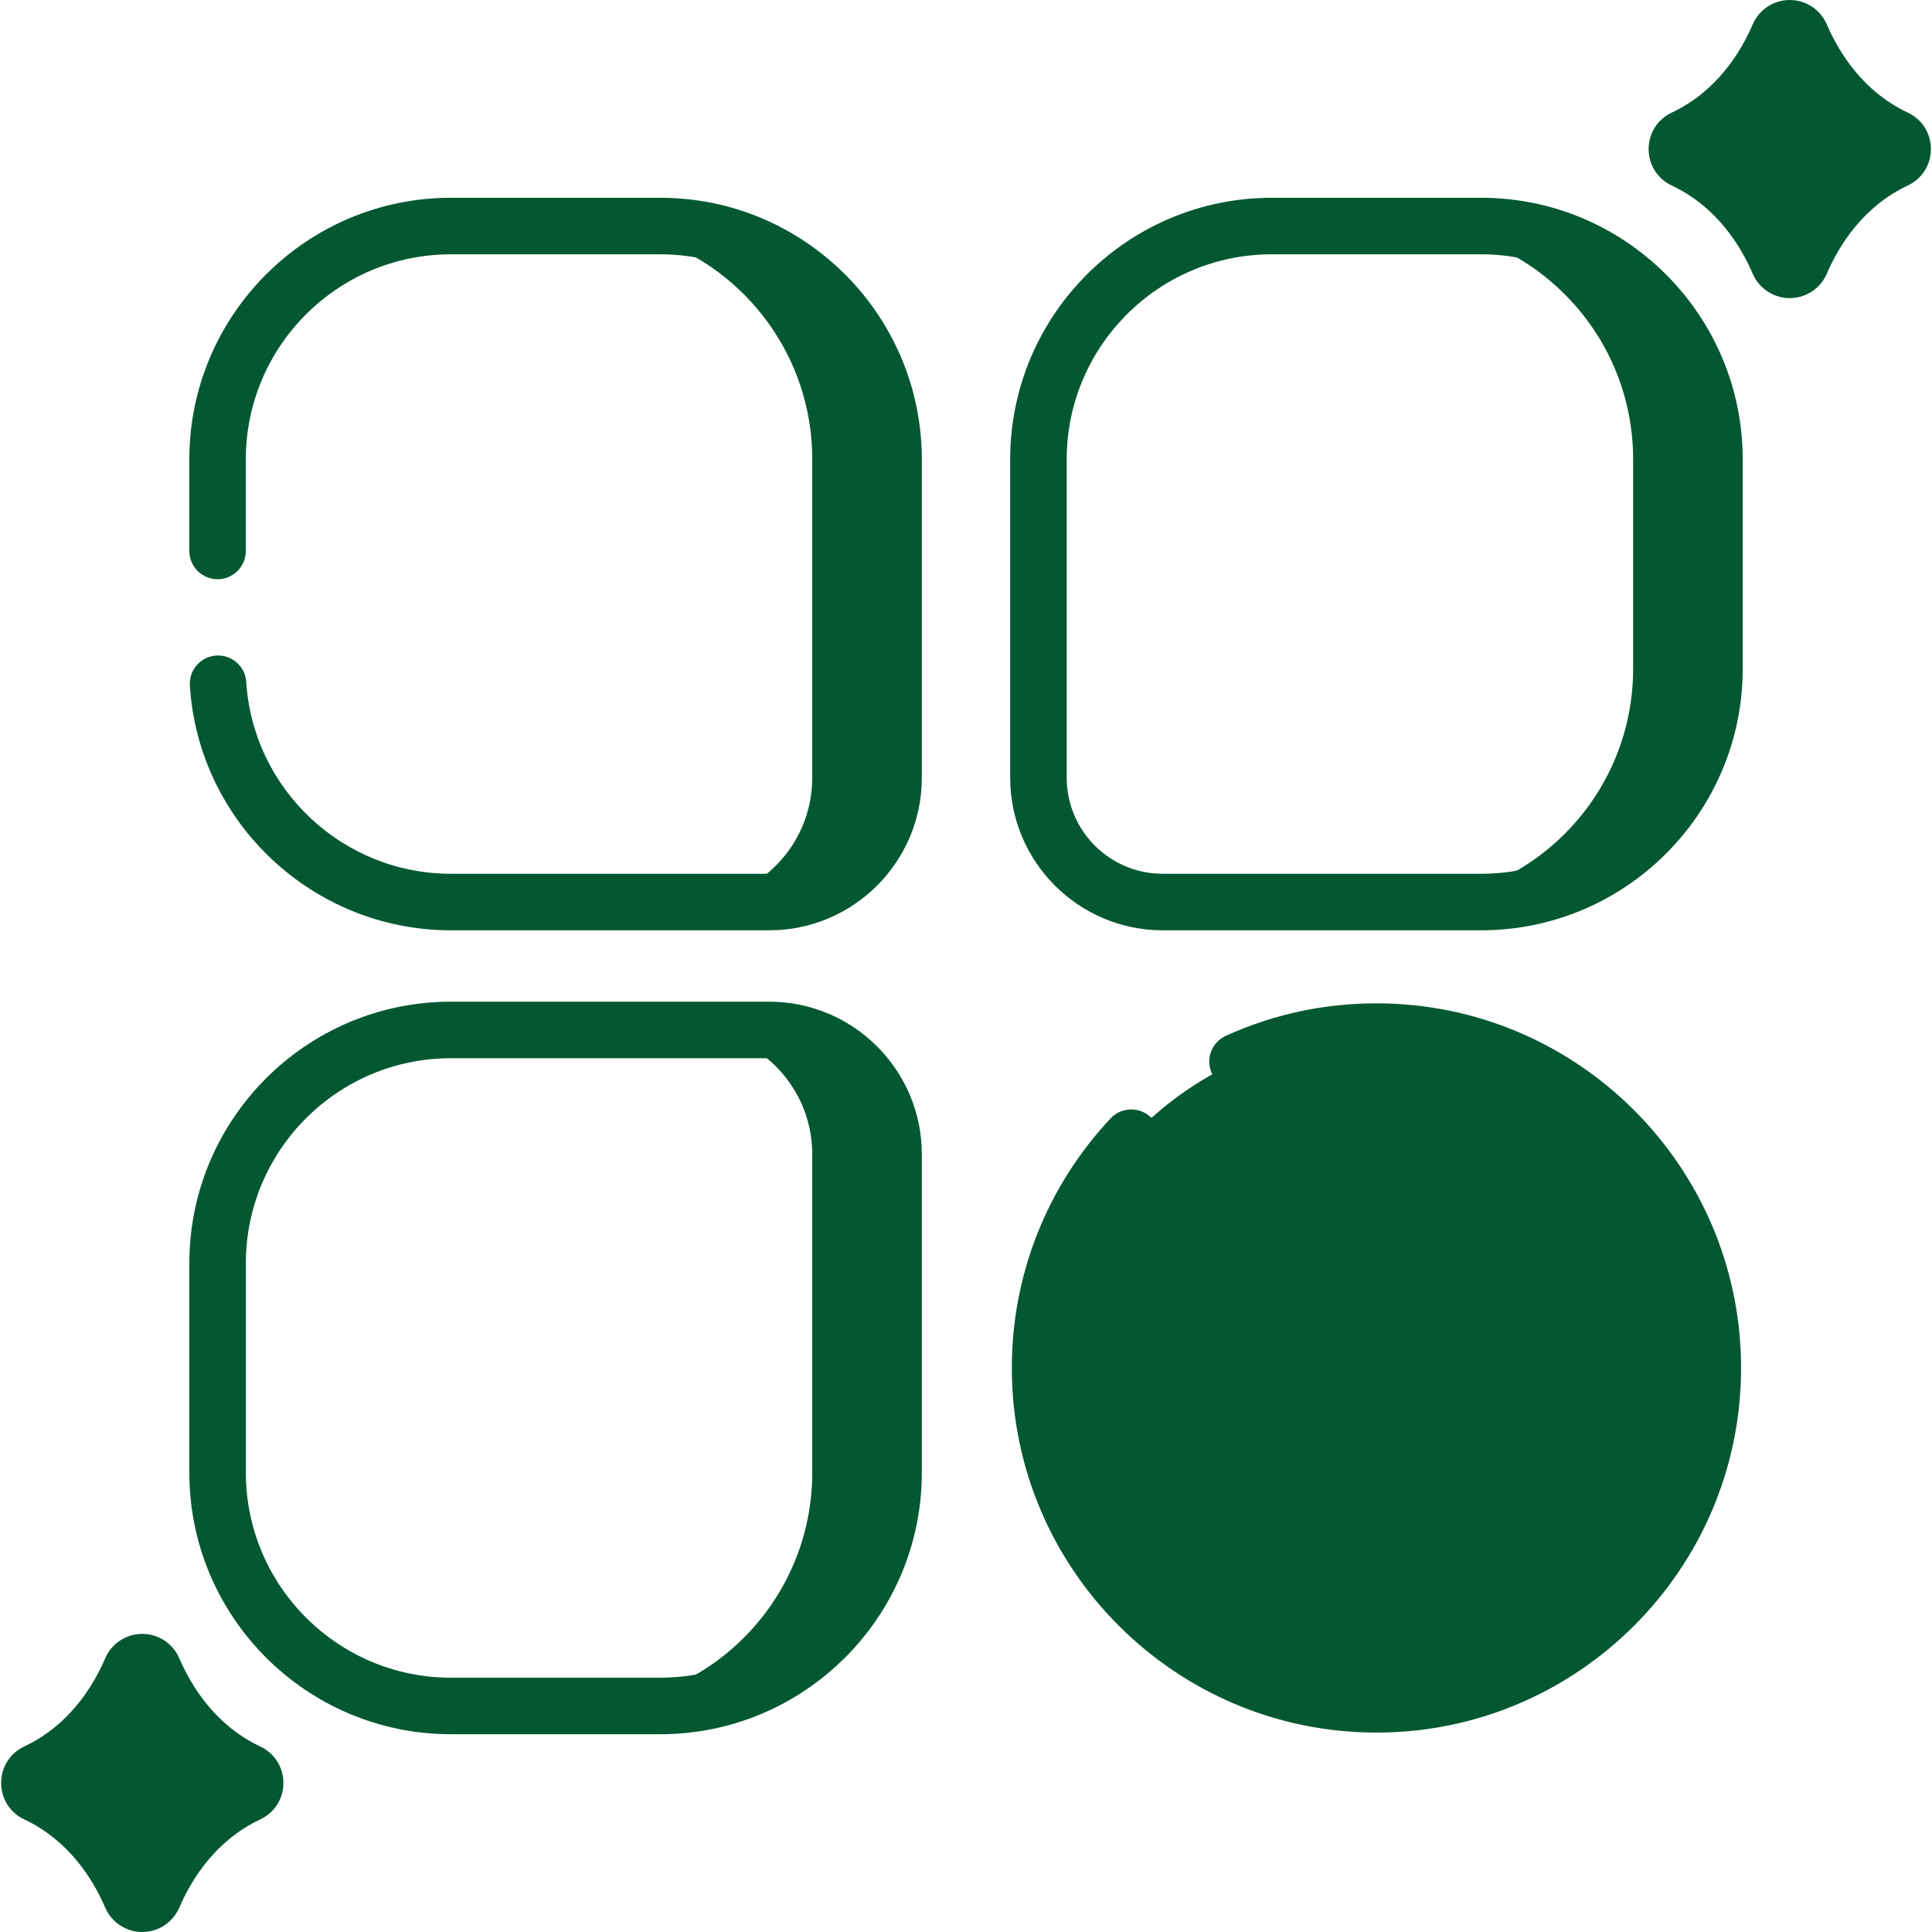
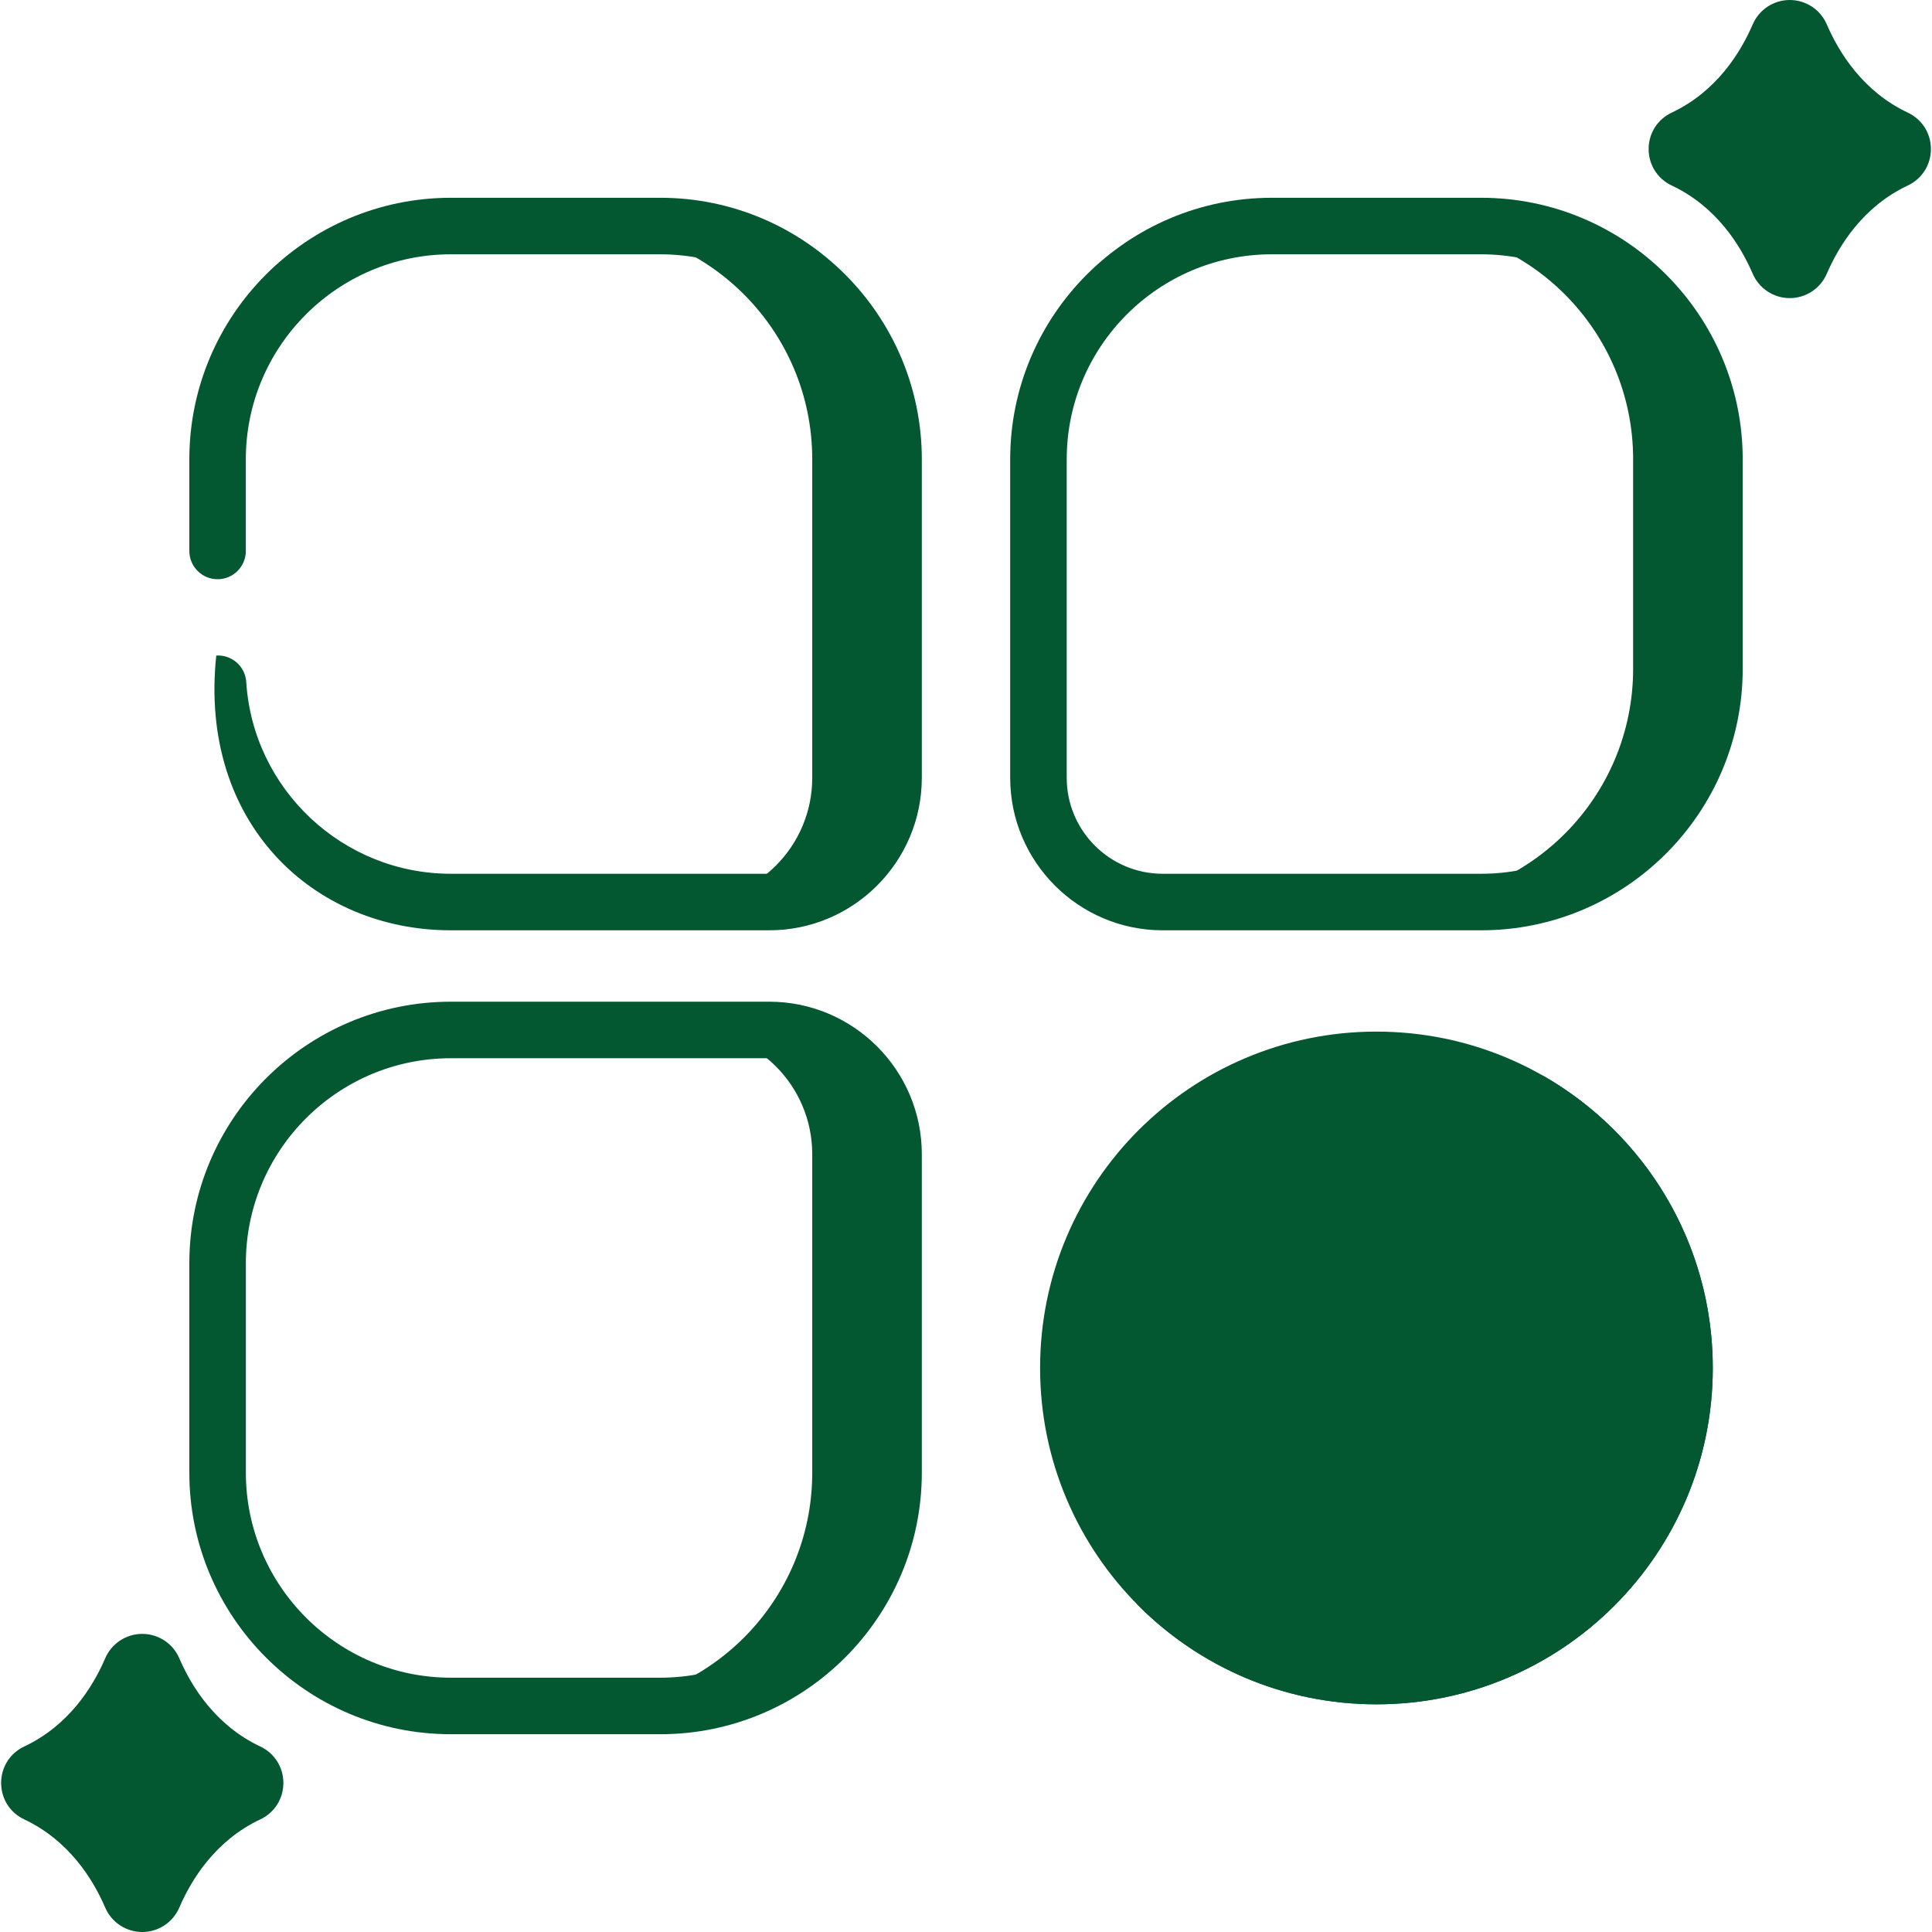
<svg xmlns="http://www.w3.org/2000/svg" width="46" height="46" viewBox="0 0 46 46" fill="none">
  <g clip-path="url(#clip0_352_79)">
    <path d="M32.772 40.579C37.195 40.579 40.781 36.993 40.781 32.571C40.781 28.148 37.195 24.562 32.772 24.562C28.349 24.562 24.764 28.148 24.764 32.571C24.764 36.993 28.349 40.579 32.772 40.579Z" fill="#035831" />
    <path d="M40.78 32.571C40.78 36.993 37.195 40.579 32.773 40.579C30.534 40.579 28.51 39.66 27.057 38.18C28.223 38.843 29.572 39.221 31.009 39.221C35.431 39.221 39.017 35.636 39.017 31.213C39.017 29.028 38.142 27.047 36.722 25.602C39.146 26.979 40.78 29.584 40.78 32.571Z" fill="#035831" />
    <path d="M21.275 10.935V18.519C21.275 20.152 19.951 21.477 18.317 21.477H16.381C18.015 21.477 19.339 20.152 19.339 18.519V10.935C19.339 7.869 16.853 5.382 13.786 5.382H15.722C18.789 5.382 21.275 7.869 21.275 10.935Z" fill="#035831" />
    <path d="M40.82 10.935V15.923C40.82 18.991 38.334 21.477 35.267 21.477H33.331C36.398 21.477 38.884 18.991 38.884 15.923V10.935C38.884 7.869 36.398 5.382 33.331 5.382H35.267C38.334 5.382 40.82 7.869 40.82 10.935Z" fill="#035831" />
    <path d="M21.275 27.481V35.065C21.275 38.131 18.789 40.618 15.722 40.618H13.786C16.853 40.618 19.339 38.131 19.339 35.065V27.481C19.339 25.848 18.015 24.523 16.381 24.523H18.317C19.951 24.523 21.275 25.848 21.275 27.481Z" fill="#035831" />
    <path d="M42.349 0.847C42.028 1.593 41.362 2.69 40.09 3.289C39.871 3.393 39.871 3.705 40.09 3.808C41.362 4.408 42.028 5.505 42.349 6.25C42.449 6.483 42.777 6.483 42.877 6.25C43.199 5.505 43.864 4.408 45.136 3.808C45.355 3.705 45.355 3.393 45.136 3.289C43.864 2.69 43.199 1.593 42.877 0.847C42.777 0.615 42.449 0.615 42.349 0.847Z" fill="#035831" />
    <path d="M45.136 3.808C43.864 4.408 43.199 5.505 42.878 6.251C42.777 6.483 42.45 6.483 42.349 6.251C42.188 5.875 41.938 5.41 41.568 4.965C41.922 4.18 42.623 3.079 43.921 2.467C43.93 2.462 43.939 2.458 43.948 2.451C44.267 2.77 44.66 3.065 45.136 3.29C45.356 3.393 45.356 3.705 45.136 3.808Z" fill="#035831" />
    <path d="M3.123 39.75C2.801 40.495 2.136 41.592 0.864 42.192C0.645 42.295 0.645 42.607 0.864 42.711C2.136 43.31 2.801 44.407 3.123 45.153C3.223 45.385 3.551 45.385 3.651 45.153C3.972 44.407 4.638 43.31 5.91 42.711C6.129 42.607 6.129 42.295 5.91 42.192C4.638 41.592 3.972 40.495 3.651 39.75C3.551 39.517 3.223 39.517 3.123 39.75Z" fill="#035831" />
    <path d="M5.91 42.71C4.638 43.309 3.973 44.407 3.651 45.152C3.551 45.385 3.223 45.385 3.123 45.152C2.961 44.776 2.712 44.312 2.342 43.867C2.696 43.082 3.397 41.981 4.695 41.369C4.704 41.364 4.713 41.36 4.722 41.352C5.041 41.672 5.434 41.967 5.91 42.191C6.13 42.295 6.13 42.607 5.91 42.71Z" fill="#035831" />
-     <path d="M15.722 4.709H10.734C7.301 4.709 4.508 7.503 4.508 10.936V13.118C4.508 13.49 4.809 13.791 5.181 13.791C5.552 13.791 5.853 13.49 5.853 13.118V10.936C5.853 8.245 8.043 6.055 10.734 6.055H15.722C18.413 6.055 20.602 8.245 20.602 10.936V18.519C20.602 19.779 19.577 20.804 18.317 20.804H10.734C8.165 20.804 6.025 18.798 5.863 16.237C5.84 15.866 5.52 15.585 5.149 15.608C4.778 15.632 4.497 15.951 4.52 16.322C4.727 19.59 7.456 22.15 10.734 22.15H18.317C20.319 22.15 21.948 20.521 21.948 18.519V10.936C21.948 7.503 19.155 4.709 15.722 4.709Z" fill="#035831" />
+     <path d="M15.722 4.709H10.734C7.301 4.709 4.508 7.503 4.508 10.936V13.118C4.508 13.49 4.809 13.791 5.181 13.791C5.552 13.791 5.853 13.49 5.853 13.118V10.936C5.853 8.245 8.043 6.055 10.734 6.055H15.722C18.413 6.055 20.602 8.245 20.602 10.936V18.519C20.602 19.779 19.577 20.804 18.317 20.804H10.734C8.165 20.804 6.025 18.798 5.863 16.237C5.84 15.866 5.52 15.585 5.149 15.608C4.727 19.59 7.456 22.15 10.734 22.15H18.317C20.319 22.15 21.948 20.521 21.948 18.519V10.936C21.948 7.503 19.155 4.709 15.722 4.709Z" fill="#035831" />
    <path d="M35.267 4.709H30.279C26.845 4.709 24.052 7.503 24.052 10.936V18.519C24.052 20.521 25.681 22.15 27.683 22.15H35.267C38.7 22.15 41.493 19.357 41.493 15.924V10.936C41.493 7.503 38.7 4.709 35.267 4.709ZM40.147 15.924C40.147 18.615 37.958 20.804 35.267 20.804H27.683C26.423 20.804 25.398 19.779 25.398 18.519V10.936C25.398 8.245 27.587 6.055 30.279 6.055H35.267C37.958 6.055 40.147 8.245 40.147 10.936V15.924Z" fill="#035831" />
    <path d="M18.317 23.85H10.734C7.301 23.85 4.508 26.643 4.508 30.076V35.064C4.508 38.498 7.301 41.291 10.734 41.291H15.722C19.155 41.291 21.948 38.498 21.948 35.064V27.481C21.948 25.479 20.319 23.85 18.317 23.85ZM20.602 35.064C20.602 37.755 18.413 39.945 15.722 39.945H10.734C8.043 39.945 5.854 37.755 5.854 35.064V30.076C5.854 27.385 8.043 25.196 10.734 25.196H18.317C19.577 25.196 20.602 26.221 20.602 27.481L20.602 35.064Z" fill="#035831" />
-     <path d="M32.773 23.889C31.523 23.889 30.316 24.149 29.187 24.662C28.849 24.816 28.699 25.215 28.852 25.553C29.006 25.891 29.405 26.041 29.743 25.888C30.697 25.455 31.716 25.235 32.773 25.235C36.817 25.235 40.108 28.526 40.108 32.571C40.108 36.615 36.817 39.906 32.773 39.906C28.728 39.906 25.437 36.615 25.437 32.571C25.437 30.697 26.143 28.914 27.425 27.549C27.68 27.278 27.666 26.852 27.395 26.598C27.125 26.343 26.699 26.357 26.444 26.627C24.927 28.243 24.091 30.353 24.091 32.571C24.091 37.358 27.985 41.252 32.773 41.252C37.559 41.252 41.454 37.358 41.454 32.571C41.454 27.784 37.559 23.889 32.773 23.889Z" fill="#035831" />
    <path d="M30.902 35.529C30.59 35.325 30.174 35.412 29.97 35.723C29.767 36.034 29.854 36.451 30.165 36.655C30.9 37.136 31.411 37.292 32.047 37.337V37.889C32.047 38.261 32.348 38.562 32.72 38.562C33.092 38.562 33.393 38.261 33.393 37.889V37.276C34.657 36.986 35.468 35.92 35.645 34.869C35.871 33.523 35.168 32.353 33.853 31.888C33.702 31.835 33.547 31.779 33.393 31.721V29.124C33.745 29.231 33.951 29.406 33.964 29.416L34.121 29.561C34.395 29.812 34.82 29.795 35.072 29.521C35.323 29.247 35.305 28.822 35.032 28.57L34.875 28.426C34.842 28.395 34.293 27.902 33.393 27.744V27.252C33.393 26.88 33.092 26.579 32.72 26.579C32.349 26.579 32.047 26.88 32.047 27.252V27.793C31.98 27.809 31.913 27.827 31.844 27.848C30.974 28.11 30.325 28.853 30.149 29.787C29.988 30.642 30.263 31.467 30.868 31.942C31.171 32.179 31.543 32.396 32.047 32.624V35.987C31.641 35.945 31.361 35.829 30.902 35.529ZM33.393 33.153C33.397 33.154 33.4 33.156 33.404 33.157C34.423 33.517 34.361 34.387 34.317 34.645C34.238 35.121 33.923 35.623 33.393 35.863V33.153ZM31.699 30.883C31.494 30.722 31.404 30.39 31.471 30.036C31.526 29.742 31.706 29.394 32.047 29.213V31.115C31.918 31.04 31.8 30.962 31.699 30.883Z" fill="#035831" />
    <path d="M45.423 2.681C44.363 2.181 43.79 1.263 43.495 0.581C43.343 0.228 42.997 0 42.613 0C42.23 0 41.883 0.228 41.731 0.581C41.437 1.263 40.864 2.181 39.803 2.681C39.464 2.841 39.253 3.173 39.253 3.549C39.253 3.924 39.464 4.257 39.803 4.417C40.864 4.917 41.437 5.835 41.731 6.517C41.883 6.87 42.23 7.098 42.613 7.098C42.997 7.098 43.343 6.87 43.495 6.517C43.79 5.835 44.363 4.917 45.423 4.417C45.763 4.257 45.974 3.924 45.974 3.549C45.974 3.173 45.763 2.841 45.423 2.681ZM42.613 5.285C42.26 4.684 41.743 4.044 40.997 3.549C41.743 3.054 42.26 2.413 42.613 1.812C42.967 2.413 43.484 3.054 44.23 3.549C43.484 4.044 42.967 4.684 42.613 5.285Z" fill="#035831" />
    <path d="M6.197 41.583C5.136 41.083 4.563 40.165 4.269 39.483C4.117 39.13 3.771 38.902 3.387 38.902C3.003 38.902 2.657 39.13 2.505 39.483C2.211 40.166 1.638 41.083 0.577 41.583C0.237 41.743 0.027 42.076 0.027 42.451C0.027 42.827 0.237 43.159 0.577 43.319C1.638 43.819 2.211 44.737 2.505 45.419C2.657 45.772 3.003 46 3.387 46C3.771 46 4.117 45.772 4.269 45.419C4.563 44.737 5.136 43.819 6.197 43.319C6.537 43.159 6.747 42.827 6.747 42.451C6.747 42.076 6.536 41.743 6.197 41.583ZM3.387 44.188C3.033 43.587 2.517 42.946 1.771 42.451C2.517 41.956 3.033 41.316 3.387 40.715C3.741 41.316 4.257 41.956 5.003 42.451C4.257 42.947 3.741 43.587 3.387 44.188Z" fill="#035831" />
  </g>
  <defs>
    <clipPath id="clip0_352_79">
      <rect width="46" height="46" fill="white" />
    </clipPath>
  </defs>
</svg>